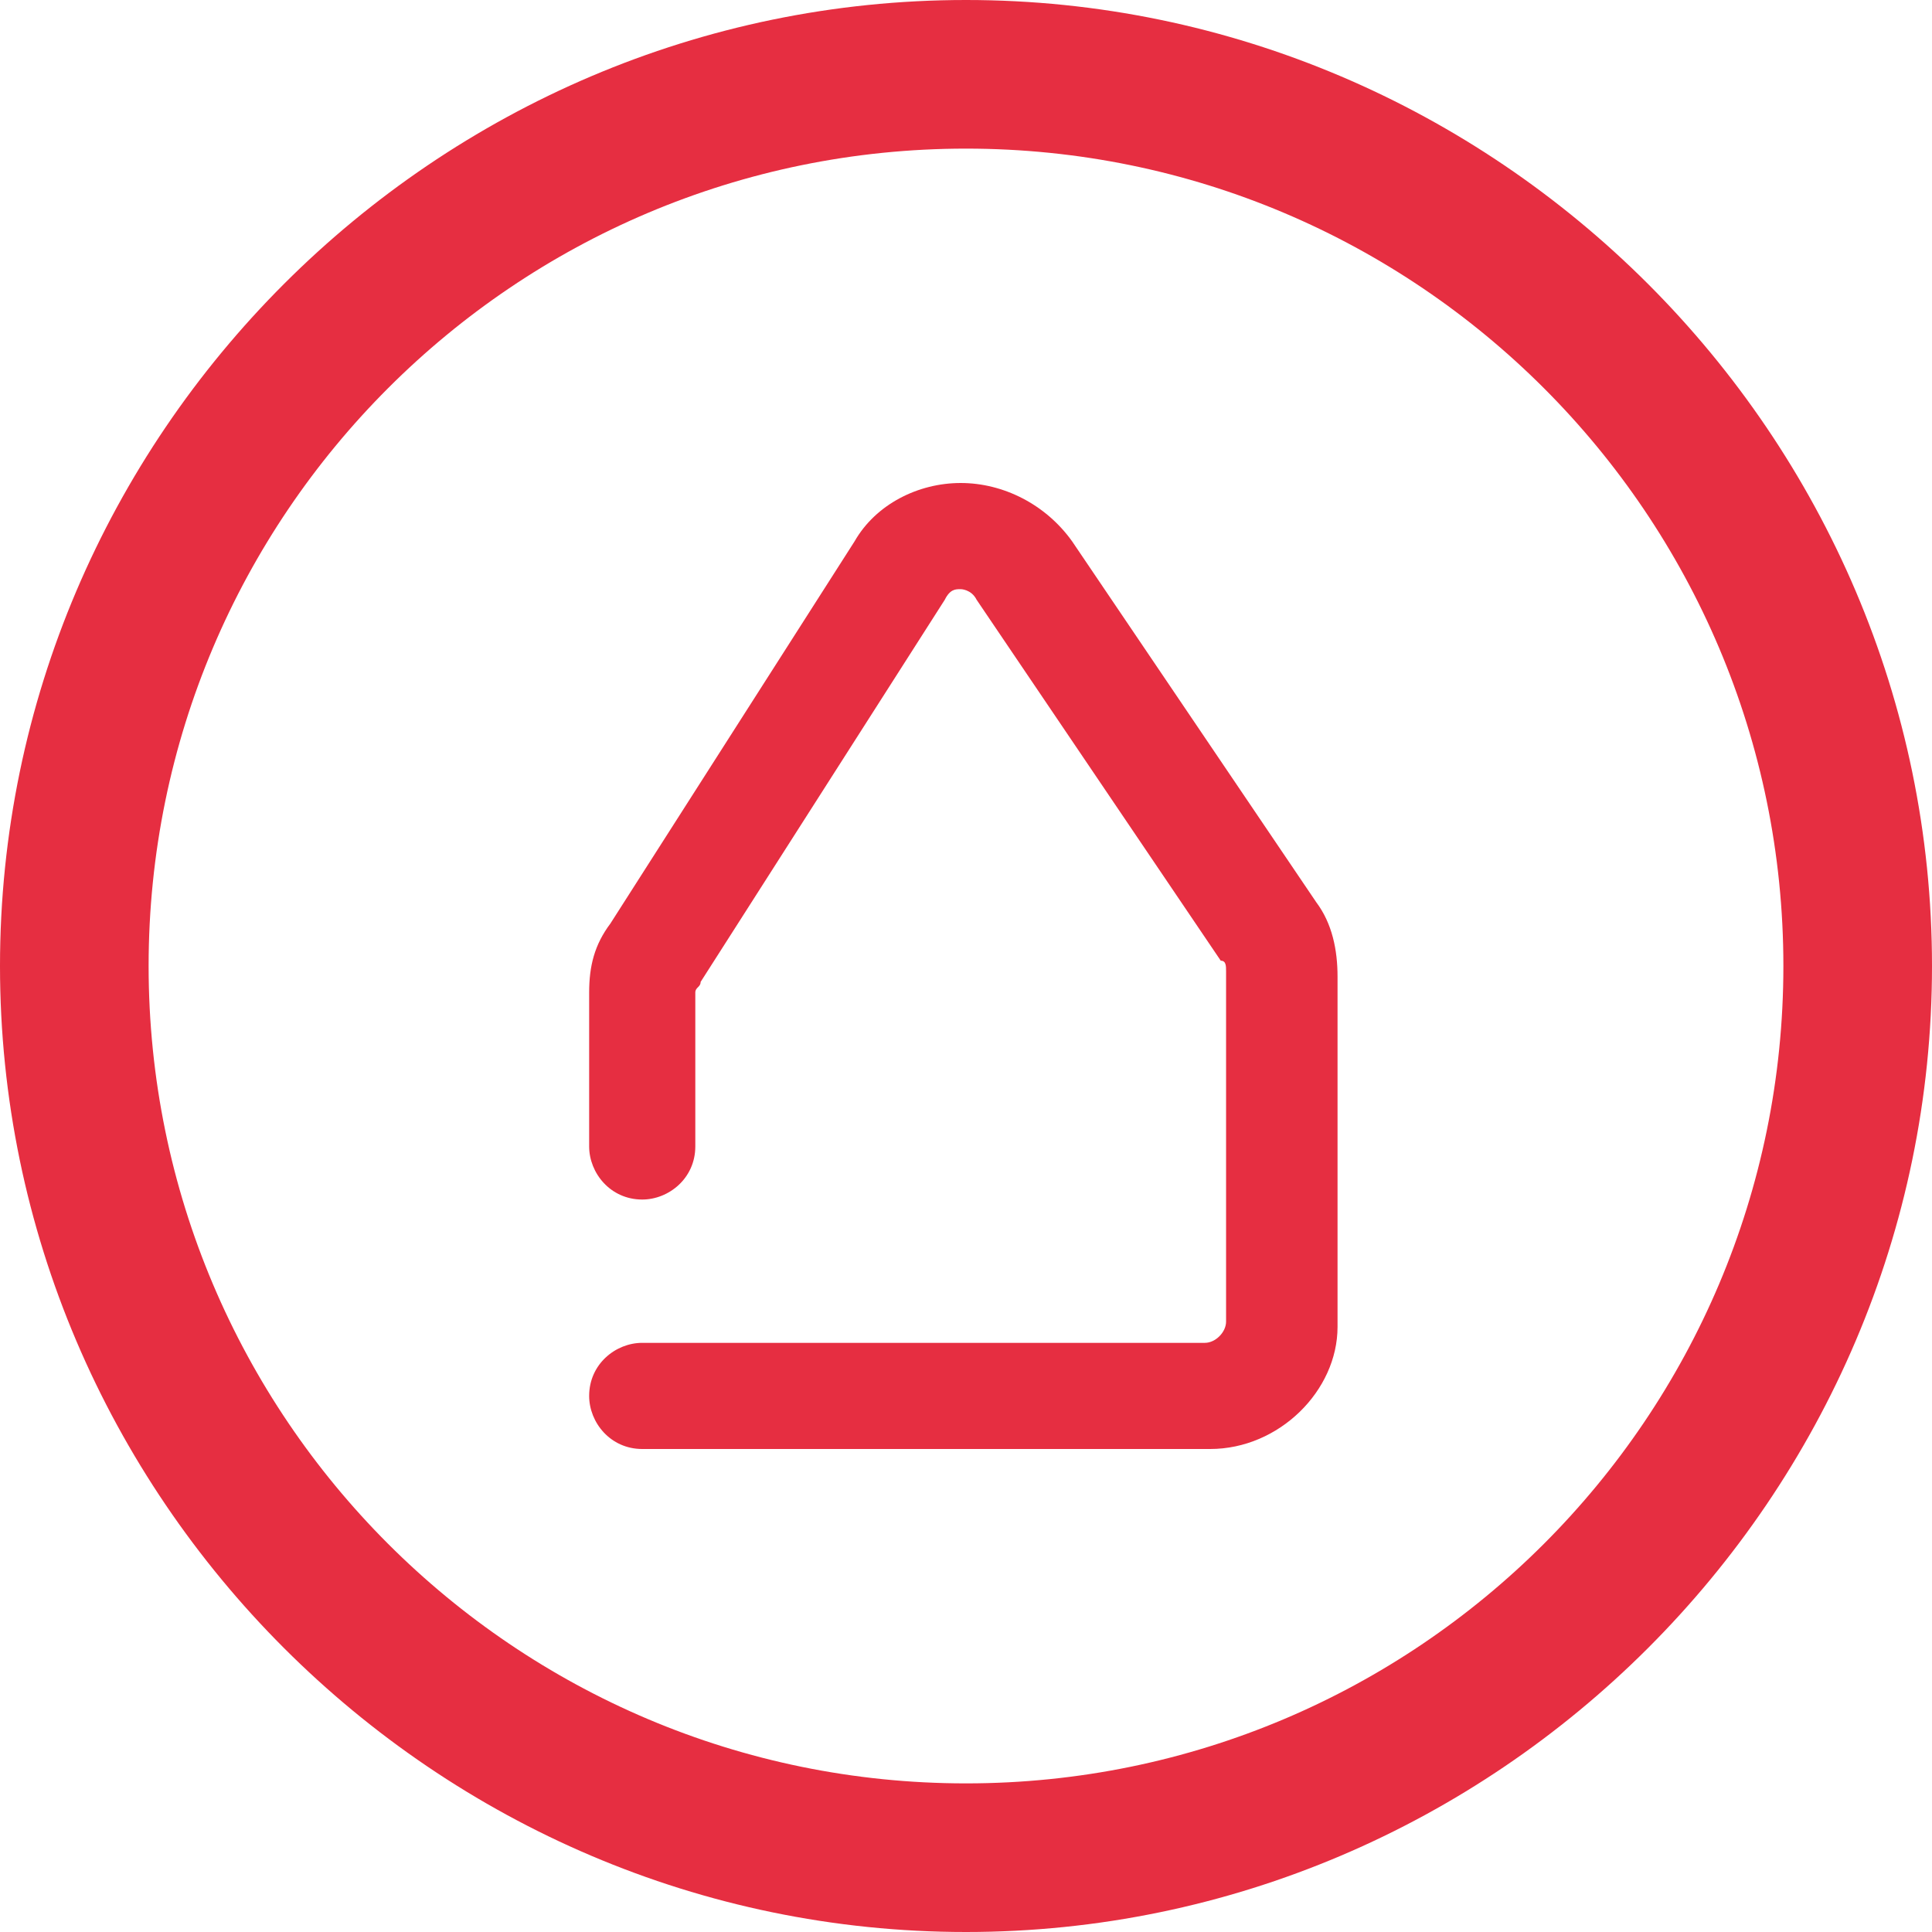
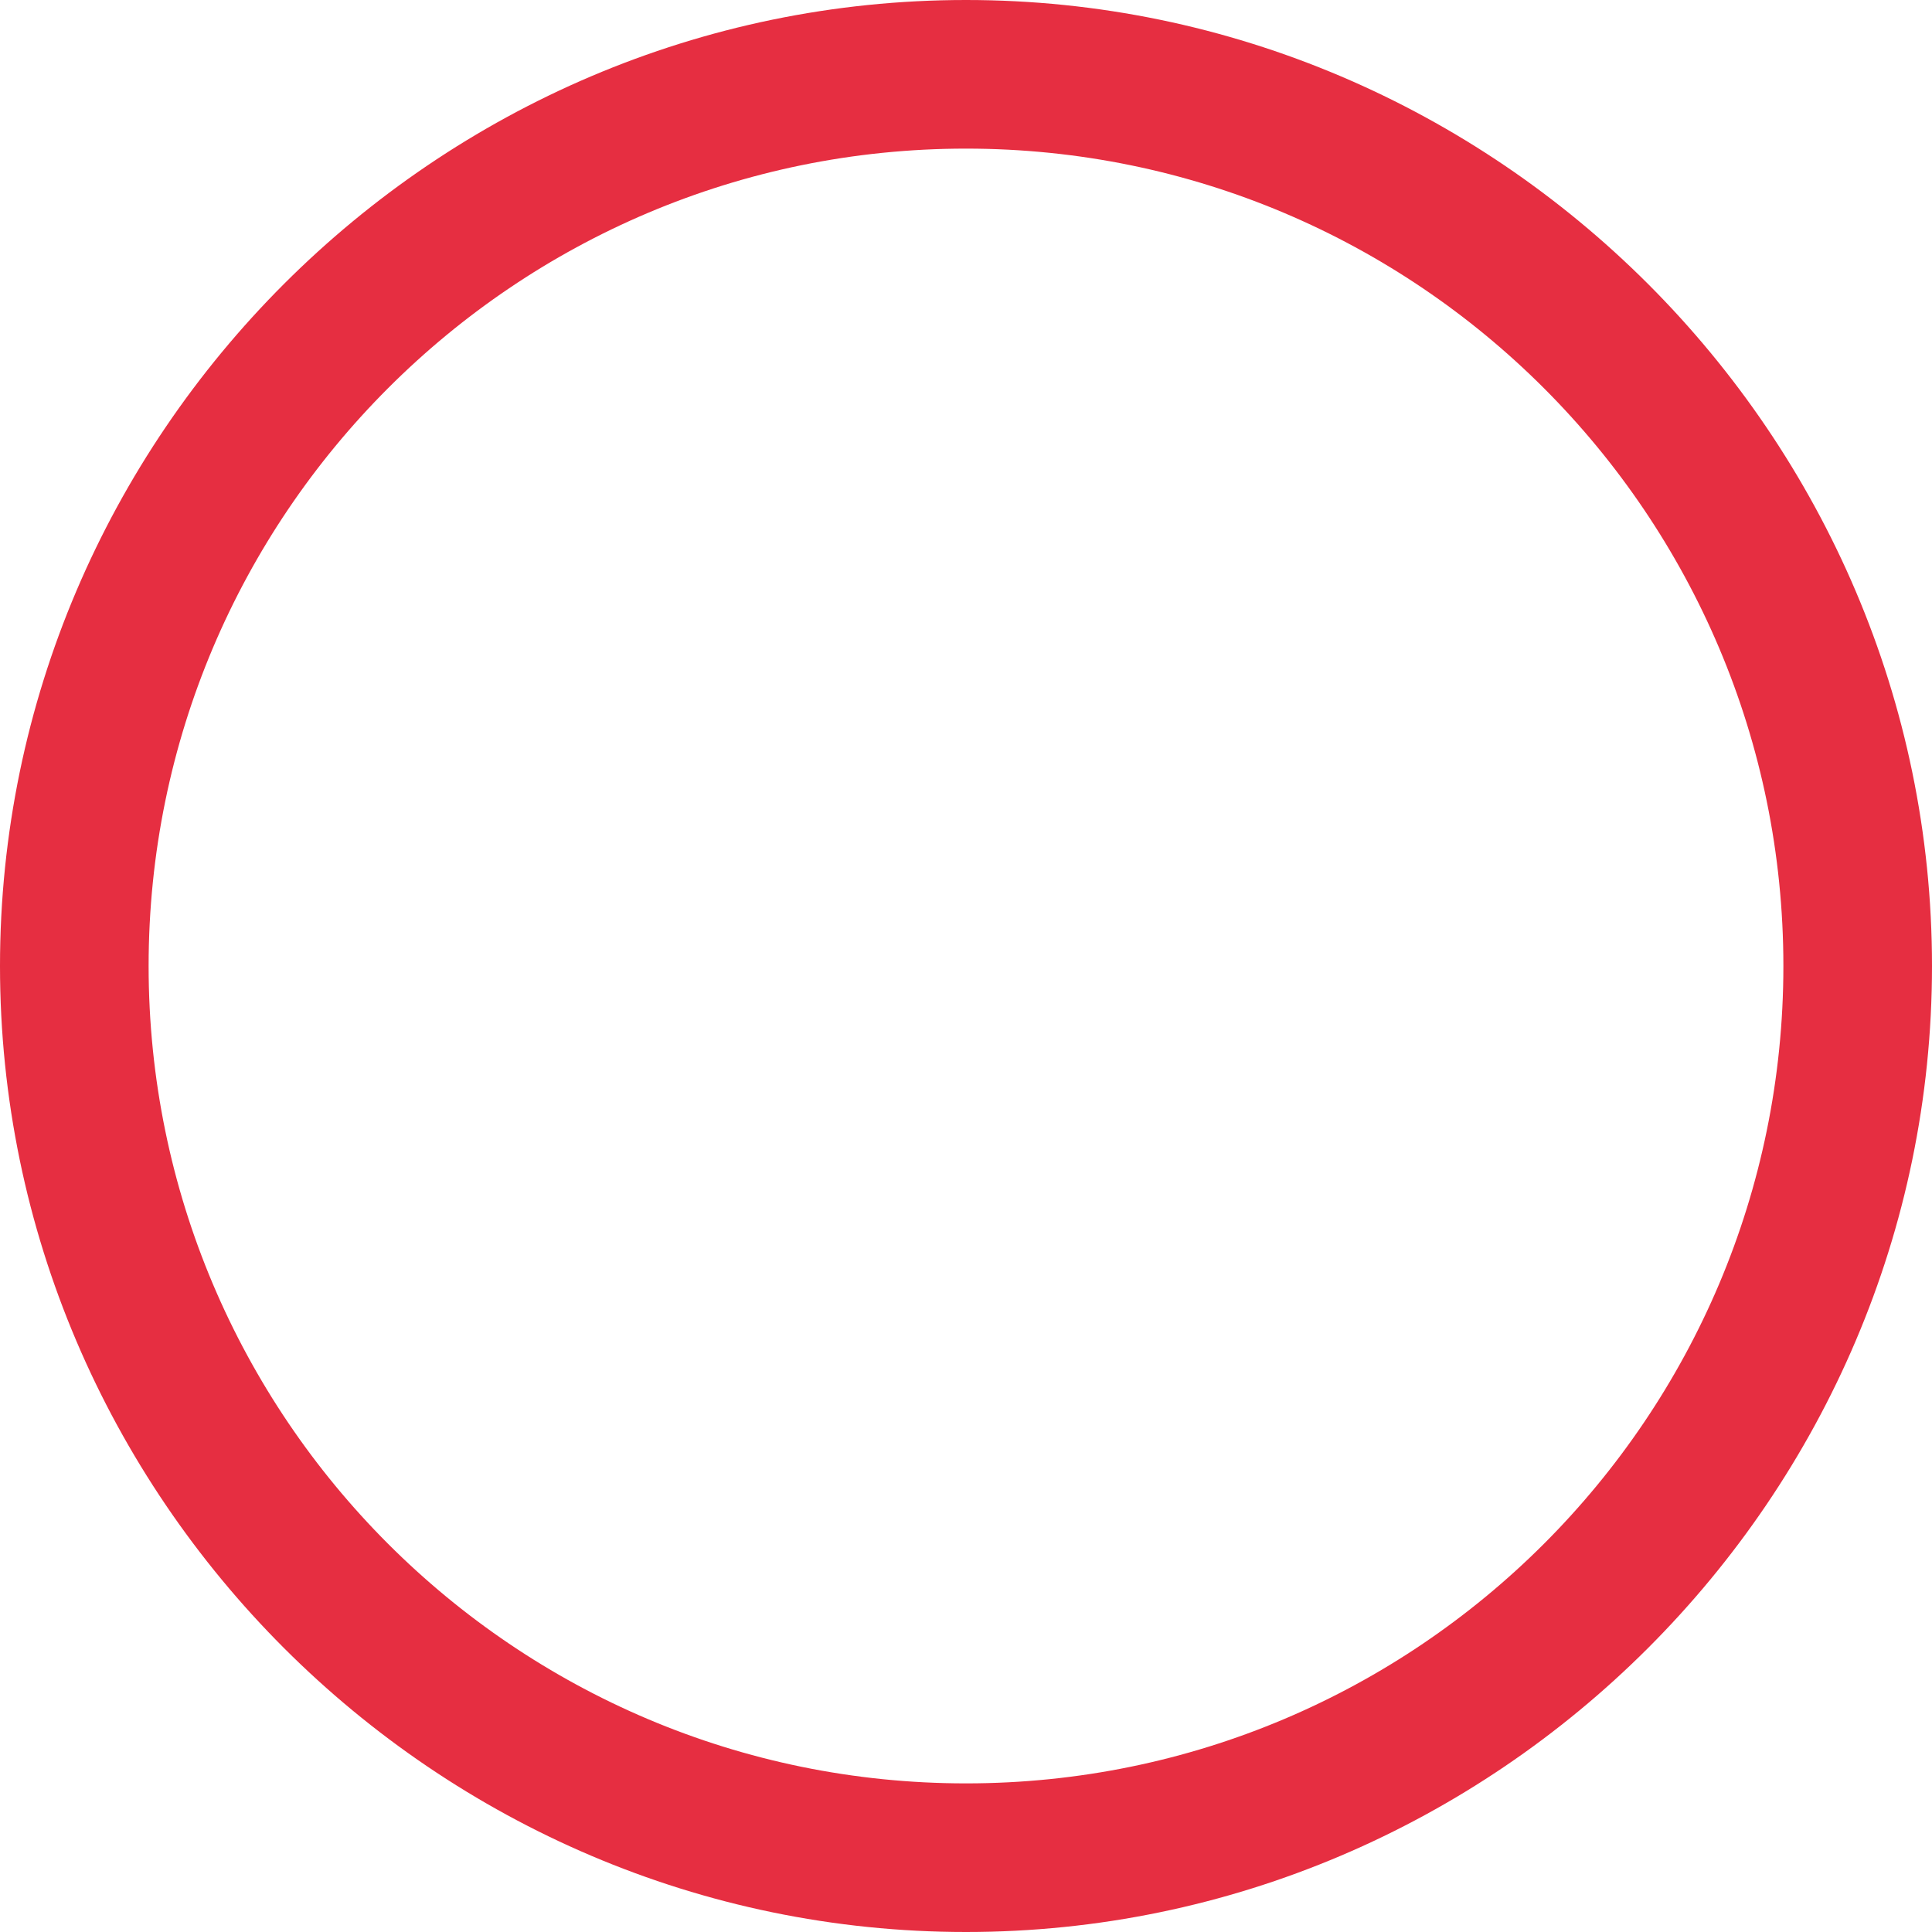
<svg xmlns="http://www.w3.org/2000/svg" version="1.1" id="Layer_1" x="0px" y="0px" viewBox="0 0 36.4 36.4" style="enable-background:new 0 0 36.4 36.4;" xml:space="preserve">
  <style type="text/css">
	.st0{fill:#E62E41;}
</style>
  <g>
    <g>
      <path class="st0" d="M18.2,36.4C8.2,36.4,0,28.2,0,18.2C0,8.2,8.2,0,18.2,0s18.2,8.2,18.2,18.2C36.4,28.2,28.2,36.4,18.2,36.4z     M18.2,2.8C9.7,2.8,2.8,9.7,2.8,18.2s6.9,15.4,15.4,15.4s15.4-6.9,15.4-15.4S26.7,2.8,18.2,2.8z" />
    </g>
  </g>
  <g>
-     <path class="st0" d="M22.8,27.3H12.1c-0.6,0-1-0.5-1-1c0-0.6,0.5-1,1-1h10.6c0.2,0,0.4-0.2,0.4-0.4v-6.6c0-0.1,0-0.2-0.1-0.2   l-4.6-6.8c-0.1-0.2-0.3-0.2-0.3-0.2c-0.1,0-0.2,0-0.3,0.2l-4.6,7.2c0,0.1-0.1,0.1-0.1,0.2v2.9c0,0.6-0.5,1-1,1c-0.6,0-1-0.5-1-1   v-2.9c0-0.5,0.1-0.9,0.4-1.3l4.6-7.2c0.4-0.7,1.2-1.1,2-1.1c0.8,0,1.6,0.4,2.1,1.1l4.6,6.8c0.3,0.4,0.4,0.9,0.4,1.4v6.6   C25.2,26.2,24.1,27.3,22.8,27.3z" />
-   </g>
+     </g>
</svg>